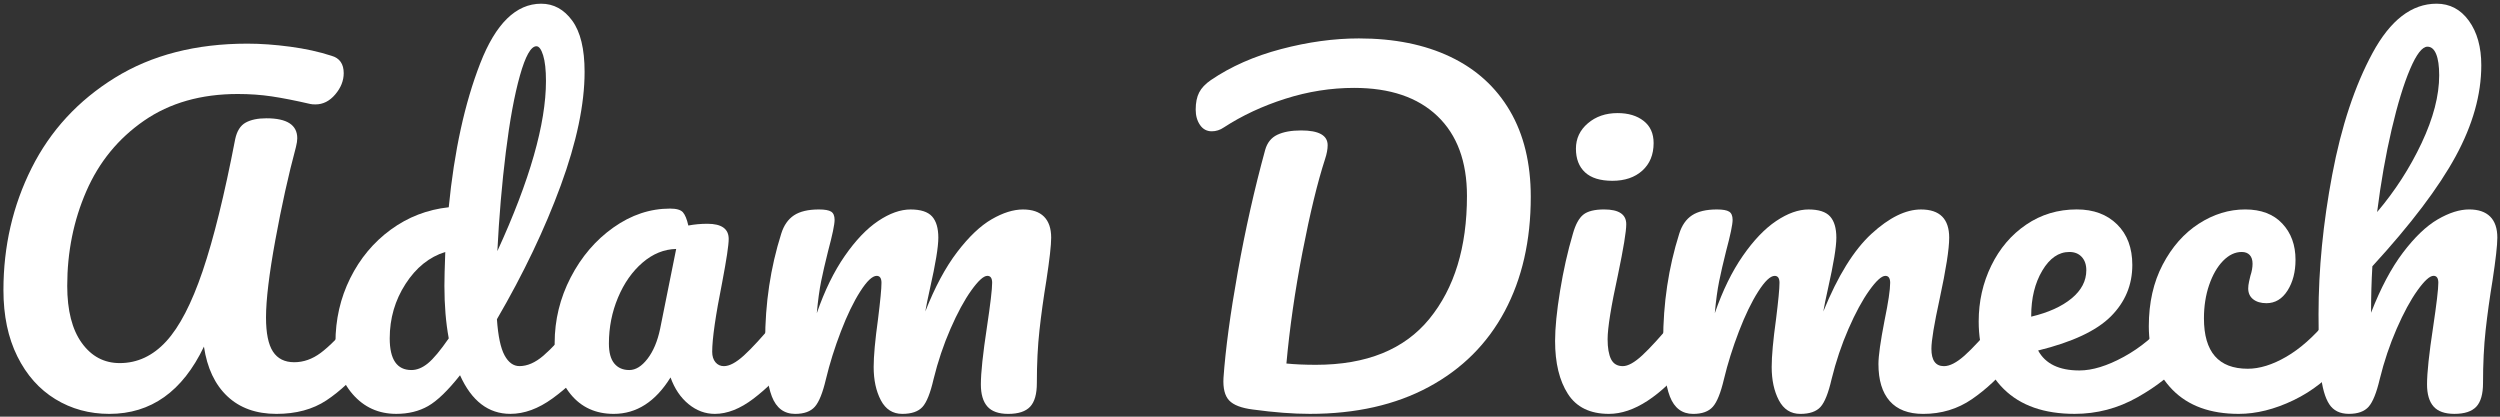
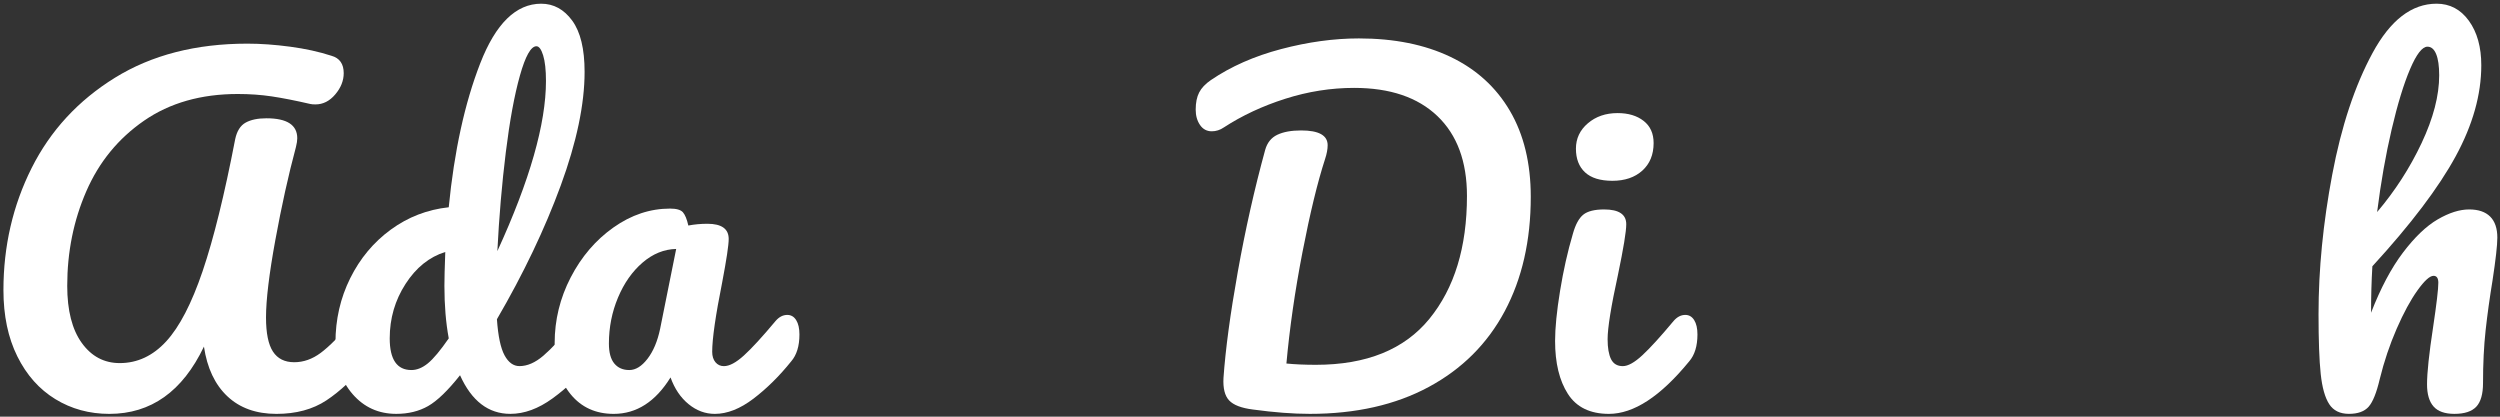
<svg xmlns="http://www.w3.org/2000/svg" version="1.1" id="Layer_1" x="0px" y="0px" width="288px" height="48px" viewBox="0 0 288 48" enable-background="new 0 0 288 48" xml:space="preserve">
  <rect x="0" y="0" width="288" height="48" fill="#333333" stroke="none" />
  <g>
    <path fill="#FFFFFF" d="M6.371,45.977c-1.85-1.133-3.309-2.773-4.375-4.924c-1.067-2.15-1.6-4.691-1.6-7.625   c0-5.066,1.083-9.758,3.25-14.075c2.167-4.316,5.367-7.783,9.6-10.4c4.233-2.616,9.316-3.925,15.25-3.925   c1.533,0,3.175,0.117,4.925,0.35c1.75,0.233,3.341,0.583,4.775,1.05c0.933,0.267,1.4,0.934,1.4,2c0,0.867-0.325,1.684-0.975,2.45   c-0.65,0.767-1.409,1.15-2.275,1.15c-0.267,0-0.467-0.017-0.6-0.05c-1.733-0.4-3.217-0.691-4.45-0.875   c-1.234-0.183-2.534-0.275-3.9-0.275c-4.233,0-7.833,1.025-10.8,3.075c-2.967,2.05-5.184,4.758-6.65,8.125   c-1.467,3.367-2.2,7-2.2,10.9c0,2.834,0.558,5.025,1.675,6.576c1.116,1.549,2.575,2.324,4.375,2.324c2.033,0,3.816-0.832,5.35-2.5   c1.533-1.666,2.933-4.367,4.2-8.1c1.267-3.732,2.517-8.801,3.75-15.201c0.2-0.933,0.6-1.566,1.2-1.9c0.6-0.333,1.4-0.5,2.4-0.5   c2.366,0,3.55,0.767,3.55,2.3c0,0.267-0.05,0.6-0.15,1c-0.867,3.233-1.659,6.809-2.375,10.725   c-0.717,3.918-1.075,6.893-1.075,8.926c0,1.801,0.267,3.109,0.8,3.926c0.533,0.816,1.35,1.225,2.45,1.225   c1.066,0,2.083-0.357,3.05-1.076c0.966-0.715,2.183-1.941,3.65-3.674c0.4-0.467,0.85-0.701,1.35-0.701   c0.433,0,0.775,0.201,1.025,0.602c0.25,0.398,0.375,0.949,0.375,1.648c0,1.301-0.317,2.334-0.95,3.102   c-1.633,1.967-3.233,3.465-4.8,4.498c-1.567,1.033-3.483,1.551-5.75,1.551c-2.333,0-4.217-0.676-5.65-2.025   c-1.434-1.35-2.333-3.258-2.7-5.725c-2.467,5.166-6.1,7.75-10.9,7.75C10.296,47.678,8.221,47.111,6.371,45.977z" />
    <path fill="#FFFFFF" d="M68.721,36.879c0.25,0.398,0.375,0.949,0.375,1.648c0,1.334-0.317,2.367-0.95,3.102   c-1.367,1.666-2.867,3.09-4.5,4.273c-1.634,1.184-3.25,1.775-4.85,1.775c-2.534,0-4.467-1.482-5.8-4.449   c-1.4,1.766-2.625,2.949-3.675,3.549c-1.05,0.6-2.275,0.9-3.675,0.9c-2.034,0-3.708-0.758-5.025-2.275   c-1.317-1.516-1.975-3.49-1.975-5.924c0-2.666,0.566-5.143,1.7-7.426c1.133-2.283,2.691-4.15,4.675-5.6   c1.983-1.449,4.208-2.308,6.675-2.575c0.633-6.467,1.842-11.992,3.625-16.575c1.783-4.583,4.125-6.875,7.025-6.875   c1.433,0,2.625,0.65,3.575,1.95c0.95,1.3,1.425,3.267,1.425,5.9c0,3.733-0.917,8.1-2.75,13.1   c-1.834,5.001-4.284,10.134-7.35,15.399c0.133,1.934,0.425,3.318,0.875,4.15c0.45,0.834,1.025,1.25,1.725,1.25   c0.9,0,1.816-0.4,2.75-1.199c0.933-0.801,2.183-2.133,3.75-4c0.4-0.467,0.85-0.701,1.35-0.701   C68.129,36.277,68.471,36.479,68.721,36.879z M49.296,41.854c0.633-0.518,1.433-1.475,2.4-2.875c-0.333-1.801-0.5-3.816-0.5-6.051   c0-0.799,0.033-2.1,0.1-3.9c-1.833,0.568-3.358,1.793-4.575,3.676c-1.217,1.883-1.825,3.975-1.825,6.275   c0,2.434,0.833,3.65,2.5,3.65C48.029,42.629,48.663,42.371,49.296,41.854z M59.896,8.703c-0.634,2.25-1.175,5.192-1.625,8.825   c-0.45,3.633-0.775,7.434-0.975,11.4c3.733-8.133,5.6-14.667,5.6-19.6c0-1.266-0.108-2.25-0.325-2.95   c-0.217-0.7-0.475-1.05-0.775-1.05C61.163,5.328,60.529,6.453,59.896,8.703z" />
    <path fill="#FFFFFF" d="M65.746,45.428c-1.234-1.5-1.85-3.467-1.85-5.9c0-2.666,0.616-5.191,1.85-7.574   c1.233-2.383,2.875-4.301,4.925-5.75c2.05-1.45,4.225-2.175,6.525-2.175c0.733,0,1.225,0.142,1.475,0.425   c0.25,0.283,0.458,0.793,0.625,1.526c0.7-0.133,1.433-0.201,2.2-0.201c1.633,0,2.45,0.584,2.45,1.75c0,0.701-0.25,2.367-0.75,5   c-0.767,3.834-1.15,6.5-1.15,8c0,0.5,0.125,0.9,0.375,1.201c0.25,0.299,0.575,0.449,0.975,0.449c0.633,0,1.4-0.408,2.3-1.225   c0.9-0.816,2.117-2.141,3.65-3.975c0.4-0.467,0.85-0.701,1.35-0.701c0.433,0,0.775,0.201,1.025,0.602   c0.25,0.398,0.375,0.949,0.375,1.648c0,1.334-0.317,2.367-0.95,3.102c-1.367,1.699-2.817,3.133-4.35,4.299   c-1.534,1.166-3.017,1.75-4.45,1.75c-1.1,0-2.109-0.375-3.025-1.125c-0.917-0.75-1.608-1.775-2.075-3.074   c-1.734,2.799-3.917,4.199-6.55,4.199C68.629,47.678,66.979,46.928,65.746,45.428z M74.596,41.328   c0.666-0.867,1.15-2.016,1.45-3.449l1.85-9.201c-1.4,0.033-2.692,0.559-3.875,1.576c-1.184,1.016-2.125,2.357-2.825,4.023   c-0.7,1.668-1.05,3.434-1.05,5.301c0,1.033,0.208,1.801,0.625,2.301c0.417,0.5,0.991,0.75,1.725,0.75   C73.229,42.629,73.929,42.195,74.596,41.328z" />
-     <path fill="#FFFFFF" d="M88.92,45.678c-0.517-1.332-0.775-3.467-0.775-6.4c0-4.332,0.616-8.449,1.85-12.35   c0.3-0.967,0.792-1.674,1.475-2.125c0.683-0.45,1.641-0.674,2.875-0.674c0.666,0,1.133,0.083,1.4,0.25   c0.266,0.167,0.4,0.483,0.4,0.95c0,0.533-0.25,1.734-0.75,3.6c-0.333,1.334-0.6,2.492-0.8,3.475c-0.2,0.984-0.367,2.209-0.5,3.676   c0.9-2.6,1.975-4.801,3.225-6.6c1.25-1.801,2.533-3.143,3.85-4.025c1.316-0.883,2.558-1.325,3.725-1.325   c1.167,0,1.991,0.267,2.475,0.799c0.483,0.534,0.725,1.35,0.725,2.452c0,1.066-0.317,3-0.95,5.799   c-0.267,1.201-0.45,2.1-0.55,2.701c1.1-2.801,2.325-5.084,3.675-6.852c1.35-1.766,2.675-3.023,3.975-3.773   c1.3-0.751,2.5-1.126,3.6-1.126c1.066,0,1.875,0.275,2.425,0.825c0.55,0.551,0.825,1.36,0.825,2.426c0,0.867-0.184,2.5-0.55,4.898   c-0.333,2.035-0.6,3.959-0.8,5.775c-0.2,1.818-0.3,3.842-0.3,6.076c0,1.266-0.258,2.174-0.775,2.723   c-0.517,0.551-1.358,0.826-2.525,0.826c-1.1,0-1.9-0.283-2.4-0.85s-0.75-1.418-0.75-2.551c0-1.332,0.233-3.531,0.7-6.6   c0.4-2.666,0.6-4.365,0.6-5.1c0-0.533-0.184-0.801-0.55-0.801c-0.434,0-1.05,0.559-1.85,1.676s-1.6,2.592-2.4,4.426   c-0.8,1.832-1.45,3.766-1.95,5.799c-0.367,1.6-0.792,2.666-1.275,3.199c-0.483,0.533-1.259,0.801-2.325,0.801   c-1.1,0-1.925-0.525-2.475-1.576c-0.55-1.049-0.825-2.324-0.825-3.824c0-1.266,0.167-3.1,0.5-5.5c0.267-2.133,0.4-3.531,0.4-4.199   c0-0.533-0.184-0.801-0.55-0.801c-0.5,0-1.134,0.602-1.9,1.801c-0.768,1.199-1.509,2.734-2.225,4.6   c-0.717,1.867-1.292,3.701-1.725,5.5c-0.367,1.566-0.792,2.625-1.275,3.174c-0.484,0.551-1.242,0.826-2.275,0.826   C90.328,47.678,89.437,47.012,88.92,45.678z" />
    <path fill="#FFFFFF" d="M144.345,47.178c-1.333-0.166-2.25-0.518-2.75-1.051s-0.717-1.4-0.649-2.6   c0.232-3.299,0.782-7.375,1.649-12.225s1.917-9.525,3.151-14.025c0.232-0.833,0.699-1.417,1.4-1.75c0.699-0.333,1.615-0.5,2.75-0.5   c2.031,0,3.049,0.567,3.049,1.7c0,0.467-0.1,1-0.299,1.6c-0.867,2.667-1.734,6.242-2.602,10.725   c-0.867,4.484-1.482,8.76-1.85,12.826c1,0.1,2.133,0.148,3.4,0.148c5.832,0,10.191-1.766,13.074-5.299s4.326-8.25,4.326-14.151   c0-3.966-1.135-7.033-3.4-9.2c-2.268-2.167-5.467-3.25-9.6-3.25c-2.668,0-5.309,0.417-7.926,1.25   c-2.617,0.833-4.976,1.934-7.075,3.3c-0.434,0.3-0.9,0.45-1.4,0.45c-0.566,0-1.017-0.242-1.35-0.725   c-0.333-0.483-0.5-1.075-0.5-1.775c0-0.8,0.133-1.458,0.4-1.975c0.267-0.517,0.716-0.992,1.35-1.425c2.3-1.566,5-2.758,8.101-3.575   c3.1-0.816,6.082-1.225,8.949-1.225c4.066,0,7.584,0.708,10.551,2.125c2.967,1.417,5.25,3.492,6.85,6.225   c1.6,2.733,2.4,6.034,2.4,9.9c0,5.033-1,9.426-3,13.176s-4.918,6.658-8.75,8.725c-3.834,2.066-8.4,3.1-13.699,3.1   C148.963,47.678,146.779,47.51,144.345,47.178z" />
    <path fill="#FFFFFF" d="M180.621,45.377c-0.982-1.531-1.475-3.564-1.475-6.1c0-1.5,0.191-3.424,0.574-5.773   c0.383-2.352,0.875-4.543,1.477-6.576c0.299-1.066,0.699-1.799,1.199-2.2c0.5-0.4,1.301-0.6,2.4-0.6c1.699,0,2.549,0.567,2.549,1.7   c0,0.834-0.316,2.768-0.949,5.801c-0.801,3.666-1.199,6.148-1.199,7.449c0,1,0.133,1.768,0.398,2.301   c0.268,0.533,0.717,0.799,1.352,0.799c0.6,0,1.35-0.416,2.25-1.25c0.898-0.832,2.1-2.15,3.6-3.949c0.4-0.467,0.85-0.701,1.35-0.701   c0.434,0,0.775,0.201,1.025,0.602c0.25,0.398,0.375,0.949,0.375,1.648c0,1.334-0.318,2.367-0.951,3.102   c-3.299,4.031-6.383,6.049-9.25,6.049C183.18,47.678,181.604,46.91,180.621,45.377z M182.596,19.853   c-0.699-0.65-1.049-1.558-1.049-2.725c0-1.167,0.457-2.142,1.375-2.925c0.916-0.783,2.057-1.175,3.424-1.175   c1.234,0,2.234,0.3,3,0.9c0.768,0.6,1.15,1.45,1.15,2.55c0,1.334-0.434,2.393-1.299,3.175c-0.867,0.784-2.018,1.175-3.451,1.175   C184.346,20.828,183.297,20.503,182.596,19.853z" />
-     <path fill="#FFFFFF" d="M192.371,45.678c-0.518-1.332-0.775-3.467-0.775-6.4c0-4.332,0.615-8.449,1.85-12.35   c0.301-0.967,0.791-1.674,1.475-2.125c0.684-0.45,1.643-0.674,2.875-0.674c0.666,0,1.133,0.083,1.4,0.25   c0.266,0.167,0.4,0.483,0.4,0.95c0,0.533-0.25,1.734-0.75,3.6c-0.334,1.334-0.6,2.492-0.801,3.475   c-0.199,0.984-0.367,2.209-0.5,3.676c0.9-2.6,1.975-4.801,3.225-6.6c1.25-1.801,2.533-3.143,3.852-4.025   c1.316-0.883,2.557-1.325,3.725-1.325c1.166,0,1.99,0.267,2.475,0.799c0.482,0.534,0.725,1.35,0.725,2.452   c0,1.066-0.316,3-0.949,5.799c-0.268,1.201-0.451,2.1-0.551,2.701c1.666-4.102,3.518-7.084,5.551-8.951   c2.033-1.865,3.932-2.8,5.699-2.8c2.166,0,3.25,1.083,3.25,3.251c0,1.299-0.367,3.648-1.1,7.049c-0.633,2.9-0.949,4.818-0.949,5.75   c0,1.334,0.482,2,1.449,2c0.666,0,1.457-0.408,2.375-1.225c0.916-0.816,2.141-2.141,3.676-3.975c0.398-0.467,0.85-0.701,1.35-0.701   c0.432,0,0.775,0.201,1.025,0.602c0.25,0.398,0.375,0.949,0.375,1.648c0,1.334-0.318,2.367-0.951,3.102   c-1.434,1.766-2.975,3.215-4.625,4.348c-1.65,1.135-3.525,1.701-5.625,1.701c-1.699,0-2.982-0.492-3.85-1.475   c-0.867-0.984-1.301-2.408-1.301-4.275c0-0.932,0.234-2.6,0.701-5c0.432-2.1,0.65-3.549,0.65-4.35c0-0.533-0.184-0.801-0.551-0.801   c-0.434,0-1.051,0.559-1.85,1.676c-0.801,1.117-1.6,2.592-2.4,4.426c-0.801,1.832-1.449,3.766-1.949,5.799   c-0.367,1.6-0.793,2.666-1.275,3.199c-0.484,0.533-1.26,0.801-2.326,0.801c-1.1,0-1.924-0.525-2.475-1.576   c-0.549-1.049-0.824-2.324-0.824-3.824c0-1.266,0.166-3.1,0.5-5.5c0.266-2.133,0.4-3.531,0.4-4.199   c0-0.533-0.184-0.801-0.551-0.801c-0.5,0-1.133,0.602-1.9,1.801s-1.508,2.734-2.225,4.6c-0.717,1.867-1.293,3.701-1.725,5.5   c-0.367,1.566-0.793,2.625-1.275,3.174c-0.484,0.551-1.242,0.826-2.275,0.826C193.777,47.678,192.887,47.012,192.371,45.678z" />
-     <path fill="#FFFFFF" d="M252.02,36.879c0.25,0.398,0.375,0.949,0.375,1.648c0,1.334-0.316,2.367-0.949,3.102   c-1.234,1.5-2.977,2.883-5.227,4.148c-2.25,1.268-4.658,1.9-7.225,1.9c-3.5,0-6.217-0.951-8.15-2.85   c-1.934-1.9-2.898-4.5-2.898-7.801c0-2.299,0.482-4.441,1.449-6.424s2.309-3.559,4.025-4.725c1.717-1.167,3.658-1.751,5.824-1.751   c1.934,0,3.482,0.575,4.65,1.726c1.166,1.15,1.75,2.709,1.75,4.674c0,2.301-0.824,4.275-2.475,5.926s-4.443,2.959-8.375,3.926   c0.832,1.533,2.416,2.299,4.75,2.299c1.5,0,3.207-0.525,5.125-1.574c1.916-1.051,3.574-2.426,4.975-4.125   c0.4-0.467,0.85-0.701,1.35-0.701C251.428,36.277,251.77,36.479,252.02,36.879z M235.27,31.178   c-0.85,1.434-1.275,3.168-1.275,5.201v0.1c1.967-0.467,3.518-1.166,4.65-2.1s1.699-2.018,1.699-3.25   c0-0.633-0.174-1.143-0.523-1.525c-0.352-0.383-0.826-0.576-1.426-0.576C237.16,29.027,236.119,29.746,235.27,31.178z" />
-     <path fill="#FFFFFF" d="M250.27,44.902c-1.818-1.85-2.727-4.291-2.727-7.324c0-2.699,0.533-5.066,1.602-7.1   c1.066-2.033,2.449-3.6,4.148-4.701c1.701-1.1,3.484-1.649,5.352-1.649c1.832,0,3.258,0.542,4.273,1.626   c1.018,1.082,1.525,2.475,1.525,4.174c0,1.4-0.309,2.584-0.924,3.551c-0.617,0.967-1.426,1.449-2.426,1.449   c-0.633,0-1.143-0.15-1.525-0.449c-0.383-0.301-0.574-0.717-0.574-1.25c0-0.232,0.033-0.5,0.1-0.801   c0.066-0.299,0.117-0.516,0.15-0.65c0.166-0.5,0.25-0.965,0.25-1.398s-0.109-0.768-0.326-1c-0.217-0.234-0.523-0.352-0.924-0.352   c-0.768,0-1.484,0.344-2.15,1.025c-0.668,0.684-1.199,1.609-1.6,2.775c-0.4,1.168-0.6,2.449-0.6,3.85   c0,3.867,1.682,5.801,5.049,5.801c1.367,0,2.842-0.459,4.426-1.375c1.582-0.916,3.141-2.291,4.674-4.125   c0.4-0.467,0.852-0.701,1.352-0.701c0.432,0,0.773,0.201,1.023,0.602c0.25,0.398,0.375,0.949,0.375,1.648   c0,1.268-0.316,2.301-0.949,3.102c-1.566,1.934-3.441,3.424-5.625,4.473c-2.184,1.051-4.293,1.576-6.324,1.576   C254.627,47.678,252.086,46.752,250.27,44.902z" />
    <path fill="#FFFFFF" d="M286.869,24.953c0.551,0.551,0.824,1.36,0.824,2.426c0,0.867-0.184,2.5-0.549,4.898   c-0.334,2.035-0.6,3.959-0.801,5.775c-0.199,1.818-0.299,3.842-0.299,6.076c0,1.266-0.26,2.174-0.775,2.723   c-0.518,0.551-1.359,0.826-2.525,0.826c-1.1,0-1.9-0.283-2.4-0.85s-0.75-1.418-0.75-2.551c0-1.332,0.232-3.531,0.701-6.6   c0.398-2.666,0.6-4.365,0.6-5.1c0-0.533-0.184-0.801-0.551-0.801c-0.434,0-1.049,0.559-1.85,1.676s-1.6,2.592-2.4,4.426   c-0.799,1.832-1.449,3.766-1.949,5.799c-0.367,1.566-0.793,2.625-1.275,3.174c-0.484,0.551-1.242,0.826-2.275,0.826   s-1.791-0.375-2.275-1.125c-0.482-0.75-0.809-1.908-0.975-3.475s-0.25-3.867-0.25-6.9c0-5.133,0.525-10.482,1.576-16.05   c1.049-5.566,2.6-10.242,4.648-14.025c2.051-3.783,4.508-5.675,7.375-5.675c1.533,0,2.775,0.659,3.727,1.975   c0.949,1.317,1.424,3.025,1.424,5.125c0,3.367-0.982,6.858-2.949,10.475c-1.967,3.617-5.168,7.843-9.6,12.675   c-0.102,1.734-0.15,3.518-0.15,5.35c1.1-2.832,2.324-5.141,3.674-6.924c1.352-1.783,2.684-3.059,4-3.826   c1.316-0.766,2.525-1.149,3.625-1.149C285.51,24.128,286.318,24.403,286.869,24.953z M277.645,7.953   c-0.734,1.717-1.443,4.034-2.125,6.95c-0.684,2.917-1.242,6.092-1.676,9.525c2.066-2.433,3.775-5.083,5.125-7.95   c1.35-2.866,2.025-5.466,2.025-7.8c0-1.066-0.117-1.883-0.35-2.45c-0.234-0.566-0.568-0.85-1-0.85   C279.045,5.378,278.377,6.236,277.645,7.953z" />
  </g>
</svg>